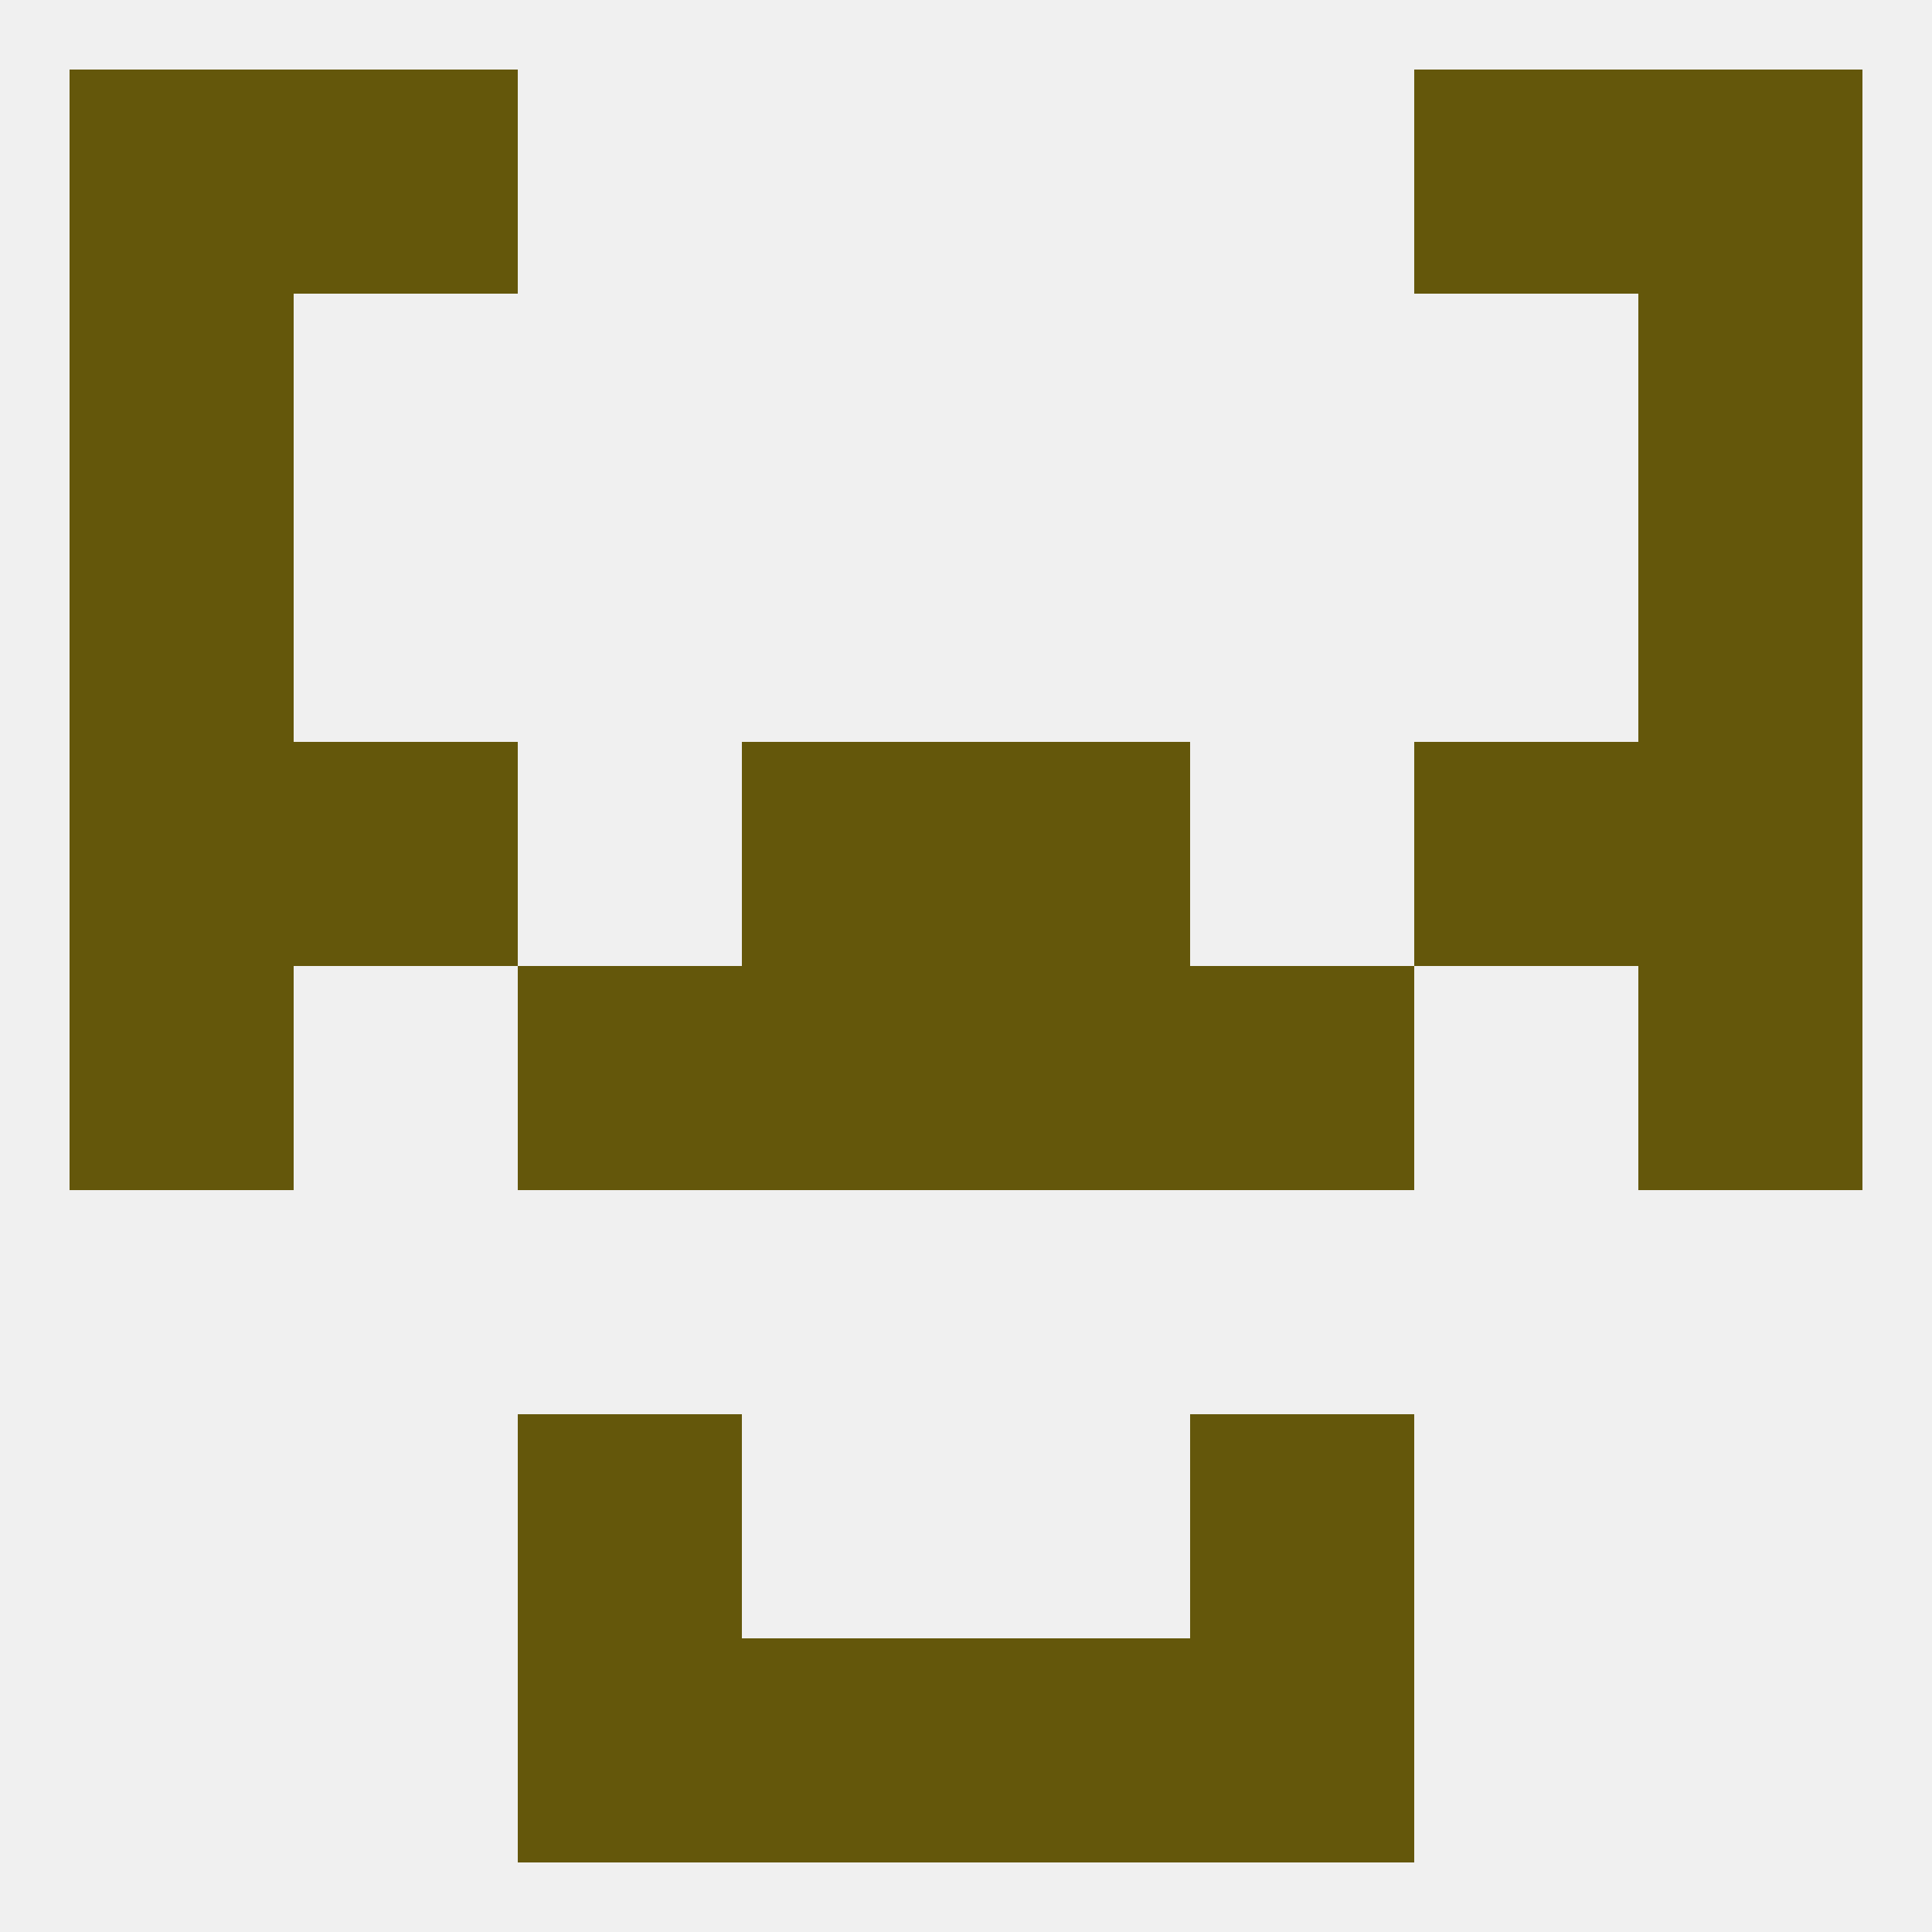
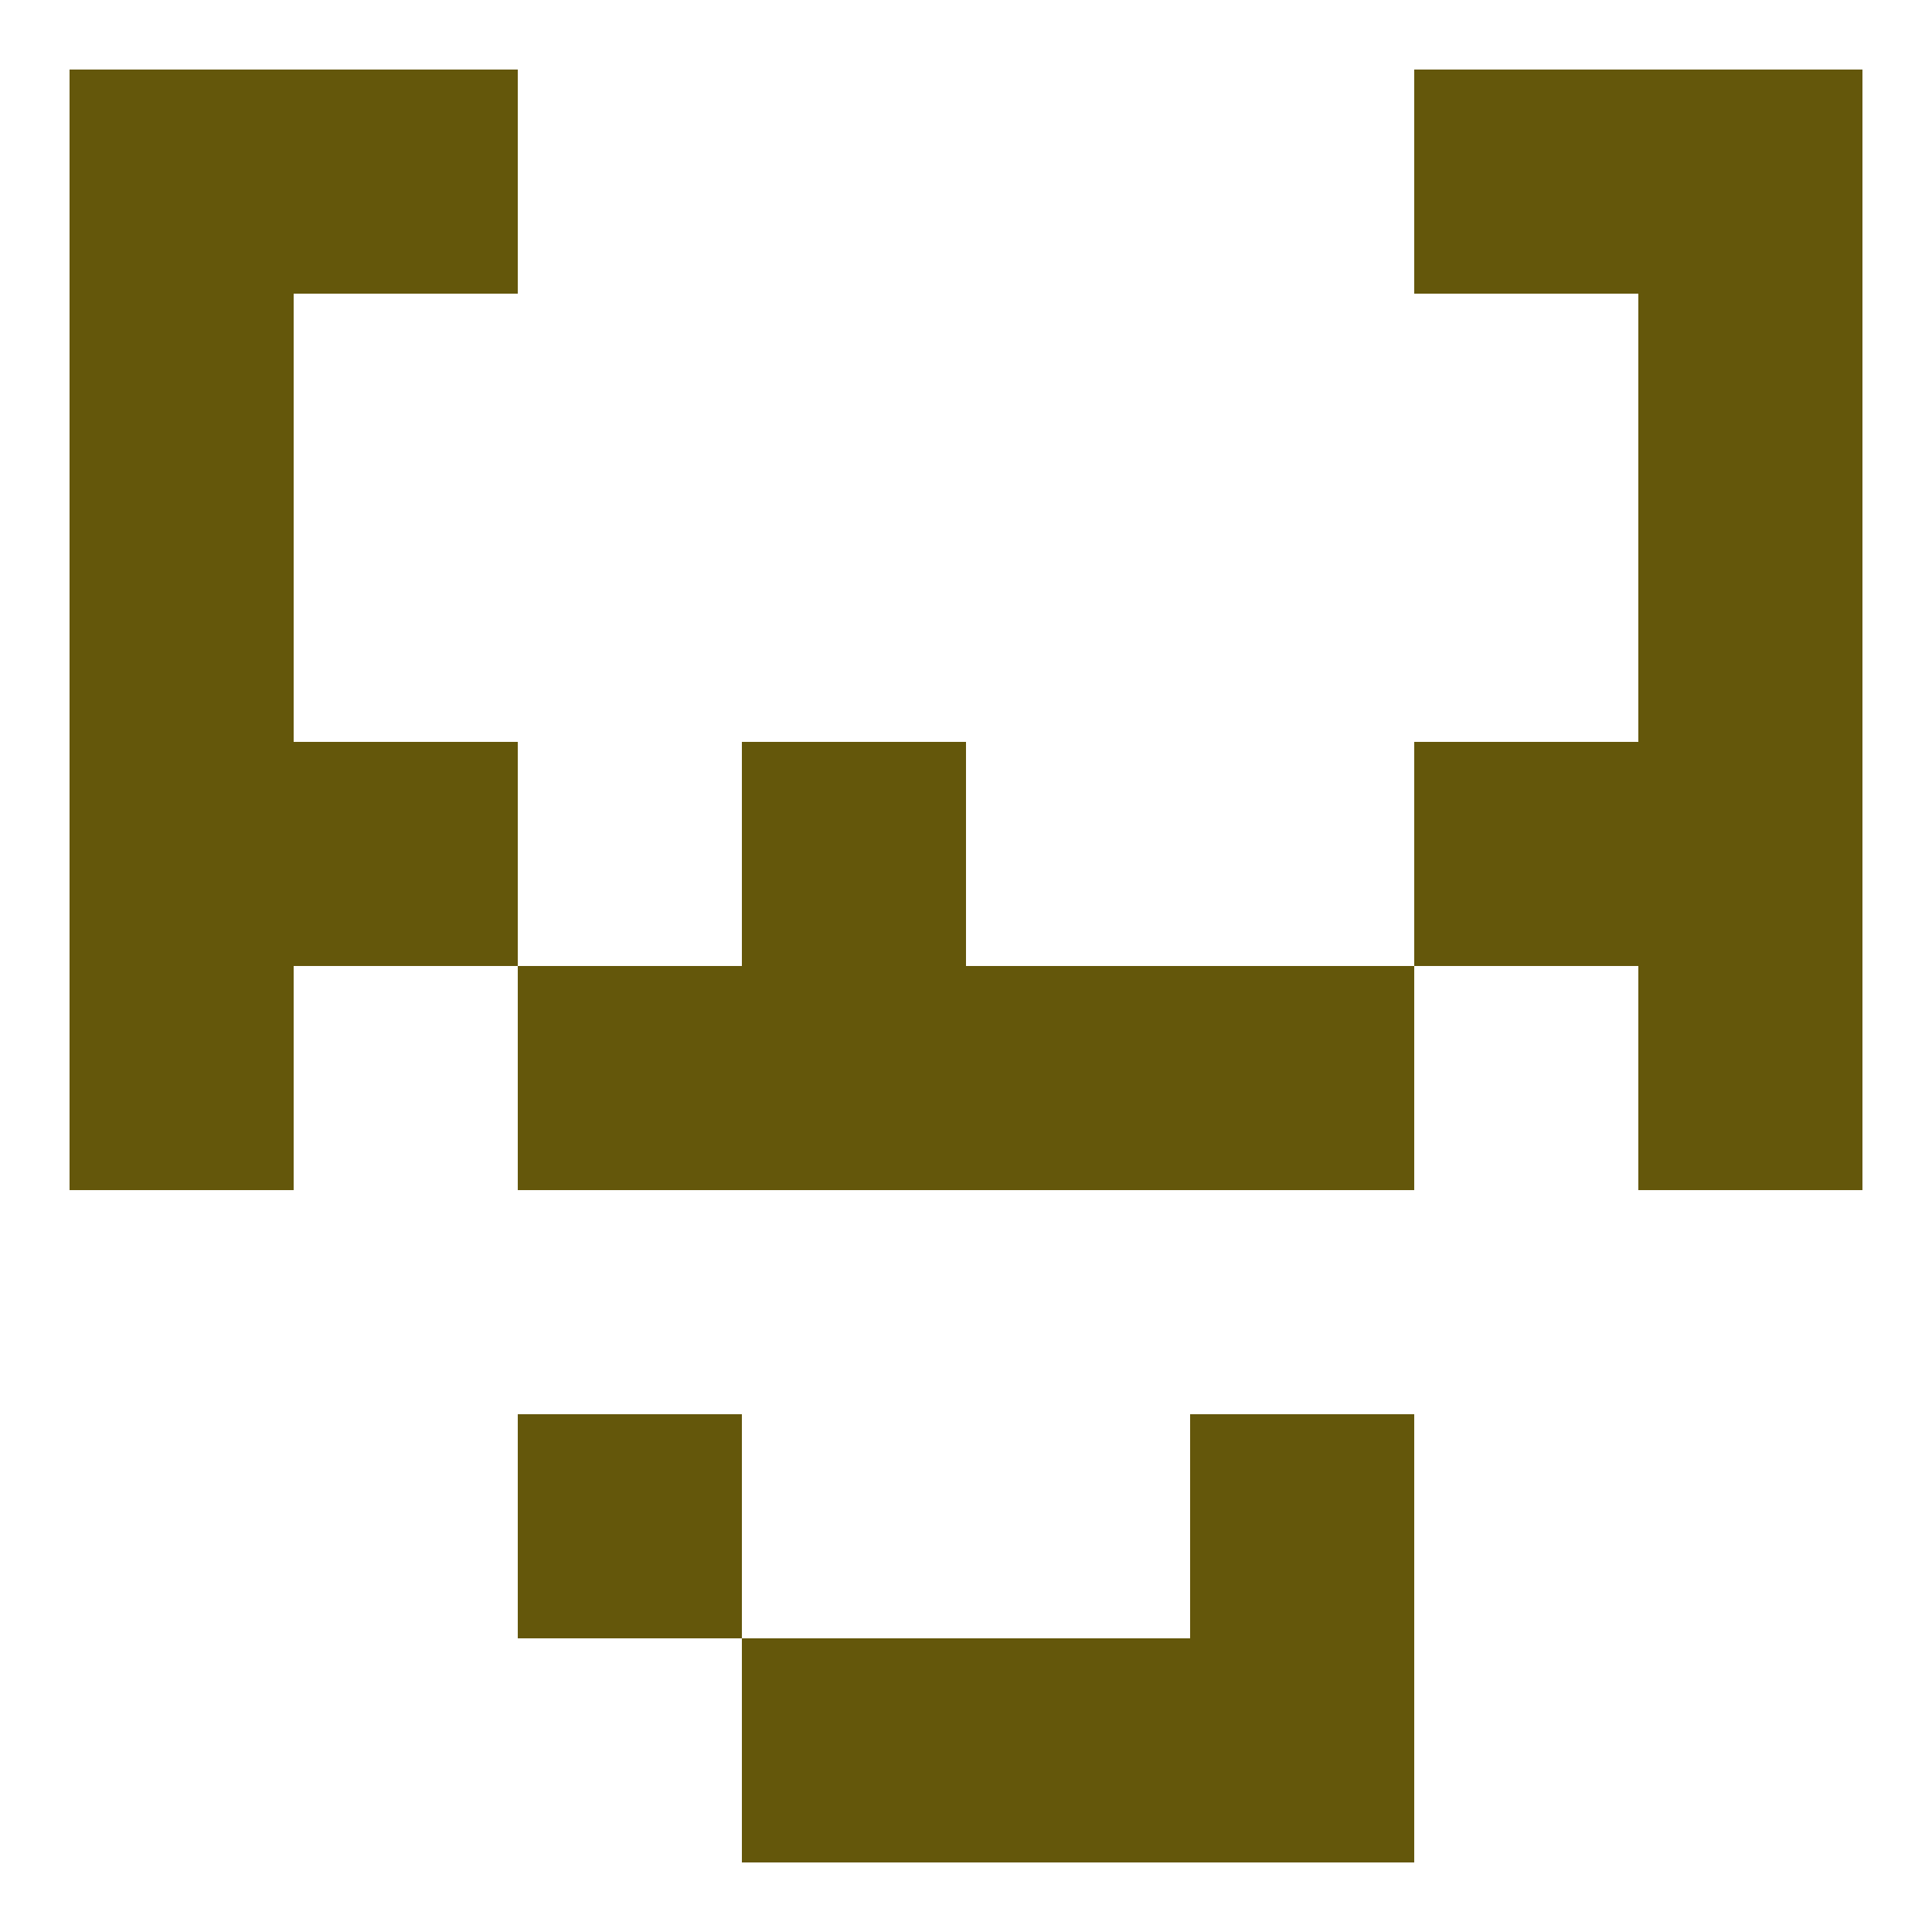
<svg xmlns="http://www.w3.org/2000/svg" version="1.1" baseprofile="full" width="250" height="250" viewBox="0 0 250 250">
-   <rect width="100%" height="100%" fill="rgba(240,240,240,255)" />
  <rect x="96" y="96" width="29" height="29" fill="rgba(100,87,11,255)" />
-   <rect x="125" y="96" width="29" height="29" fill="rgba(100,87,11,255)" />
  <rect x="9" y="96" width="29" height="29" fill="rgba(100,87,11,255)" />
  <rect x="212" y="96" width="29" height="29" fill="rgba(100,87,11,255)" />
  <rect x="38" y="96" width="29" height="29" fill="rgba(100,87,11,255)" />
  <rect x="183" y="96" width="29" height="29" fill="rgba(100,87,11,255)" />
  <rect x="67" y="183" width="29" height="29" fill="rgba(100,87,11,255)" />
  <rect x="154" y="183" width="29" height="29" fill="rgba(100,87,11,255)" />
  <rect x="125" y="212" width="29" height="29" fill="rgba(100,87,11,255)" />
-   <rect x="67" y="212" width="29" height="29" fill="rgba(100,87,11,255)" />
  <rect x="154" y="212" width="29" height="29" fill="rgba(100,87,11,255)" />
  <rect x="96" y="212" width="29" height="29" fill="rgba(100,87,11,255)" />
  <rect x="38" y="9" width="29" height="29" fill="rgba(100,87,11,255)" />
  <rect x="183" y="9" width="29" height="29" fill="rgba(100,87,11,255)" />
  <rect x="9" y="9" width="29" height="29" fill="rgba(100,87,11,255)" />
  <rect x="212" y="9" width="29" height="29" fill="rgba(100,87,11,255)" />
  <rect x="9" y="38" width="29" height="29" fill="rgba(100,87,11,255)" />
  <rect x="212" y="38" width="29" height="29" fill="rgba(100,87,11,255)" />
  <rect x="9" y="67" width="29" height="29" fill="rgba(100,87,11,255)" />
  <rect x="212" y="67" width="29" height="29" fill="rgba(100,87,11,255)" />
  <rect x="96" y="125" width="29" height="29" fill="rgba(100,87,11,255)" />
  <rect x="125" y="125" width="29" height="29" fill="rgba(100,87,11,255)" />
  <rect x="67" y="125" width="29" height="29" fill="rgba(100,87,11,255)" />
  <rect x="154" y="125" width="29" height="29" fill="rgba(100,87,11,255)" />
  <rect x="9" y="125" width="29" height="29" fill="rgba(100,87,11,255)" />
  <rect x="212" y="125" width="29" height="29" fill="rgba(100,87,11,255)" />
</svg>